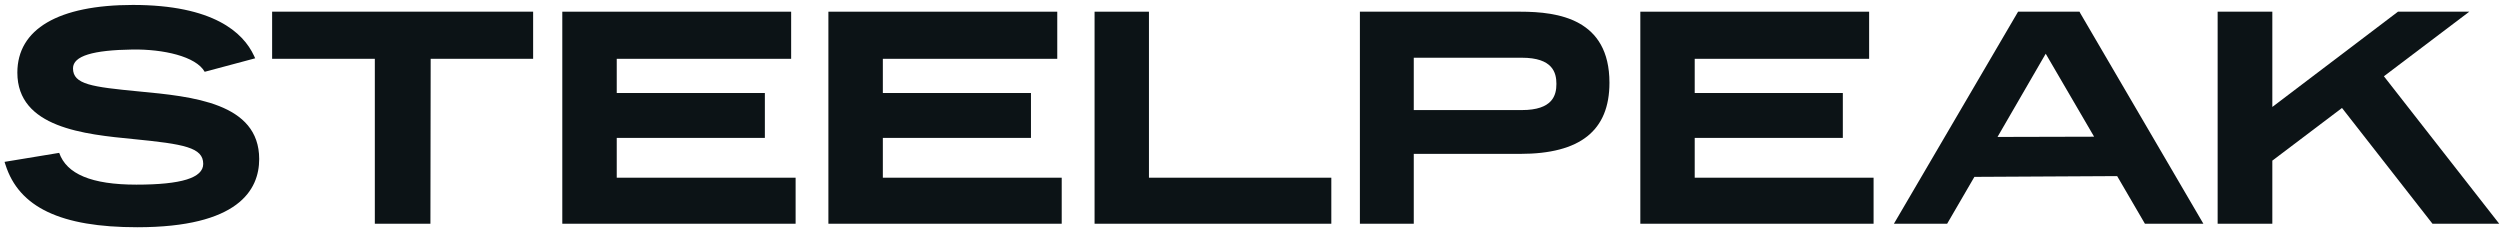
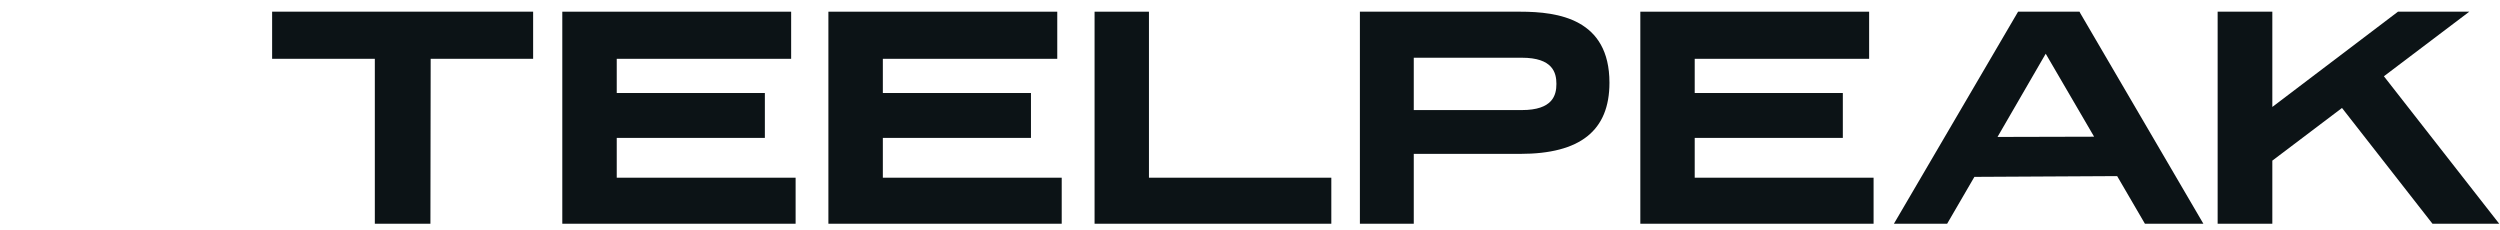
<svg xmlns="http://www.w3.org/2000/svg" width="250" height="23" viewBox="0 0 250 23" fill="none">
  <g clip-path="url(#clip0_17_2)">
    <path d="M238.39 7.626L246.929 1.169H239.797L227.233 10.695V1.169H221.764V22.373H227.233V16.063L234.2 10.797L243.248 22.373H249.921L238.39 7.626Z" fill="#0C1316" />
    <path d="M27.212 5.881H37.483V22.373H43.042L43.067 5.881H53.313V1.169H27.212V5.881Z" fill="#0C1316" />
    <path d="M61.674 13.79H76.486V9.301H61.674V5.881H79.115V1.169H56.23V22.373H79.561V17.77H61.674V13.79Z" fill="#0C1316" />
    <path d="M88.284 13.79H103.096V9.301H88.284V5.881H105.726V1.169H82.84V22.373H106.171V17.77H88.284V13.79Z" fill="#0C1316" />
    <path d="M114.895 1.169H109.457V22.373H133.132V17.77H114.895V1.169Z" fill="#0C1316" />
    <path d="M152.018 1.169H135.99V22.373H141.377V15.388H152.018C158.022 15.388 160.945 13.064 160.945 8.276C160.945 1.901 155.851 1.169 152.018 1.169ZM152.183 11.007H141.377V5.773H152.183C155.278 5.773 155.641 7.269 155.641 8.39C155.641 9.511 155.284 11.007 152.183 11.007Z" fill="#0C1316" />
    <path d="M169.471 13.79H184.283V9.301H169.471V5.881H186.913V1.169H164.033V22.373H187.358V17.77H169.471V13.79Z" fill="#0C1316" />
-     <path d="M13.865 9.141C9.198 8.689 7.3 8.447 7.3 6.836C7.3 5.588 9.3 5.009 13.248 4.952C16.298 4.907 19.596 5.626 20.469 7.18L25.518 5.83L25.397 5.569C24.321 3.258 21.341 0.494 13.286 0.494C5.836 0.501 1.735 2.901 1.735 7.263C1.735 12.784 8.459 13.433 13.375 13.911C18.418 14.408 20.322 14.751 20.322 16.388C20.322 17.789 18.138 18.464 13.636 18.464C9.134 18.464 6.657 17.394 5.919 15.286L0.506 16.178L0.455 16.191L0.544 16.464C1.894 20.737 6.084 22.724 13.725 22.724C23.805 22.724 25.919 19.018 25.919 15.904C25.919 10.281 19.24 9.651 13.872 9.141" fill="#0C1316" />
    <path d="M194.714 22.373L197.439 17.687L211.716 17.61L214.492 22.373H220.338L208.022 1.309L207.952 1.169H201.808L189.391 22.373H194.714ZM204.571 5.372L209.411 13.669L199.751 13.694L204.571 5.372Z" fill="#0C1316" />
  </g>
  <defs>
    <clipPath id="clip0_17_2">
      <rect width="250" height="23" fill="white" />
    </clipPath>
  </defs>
</svg>